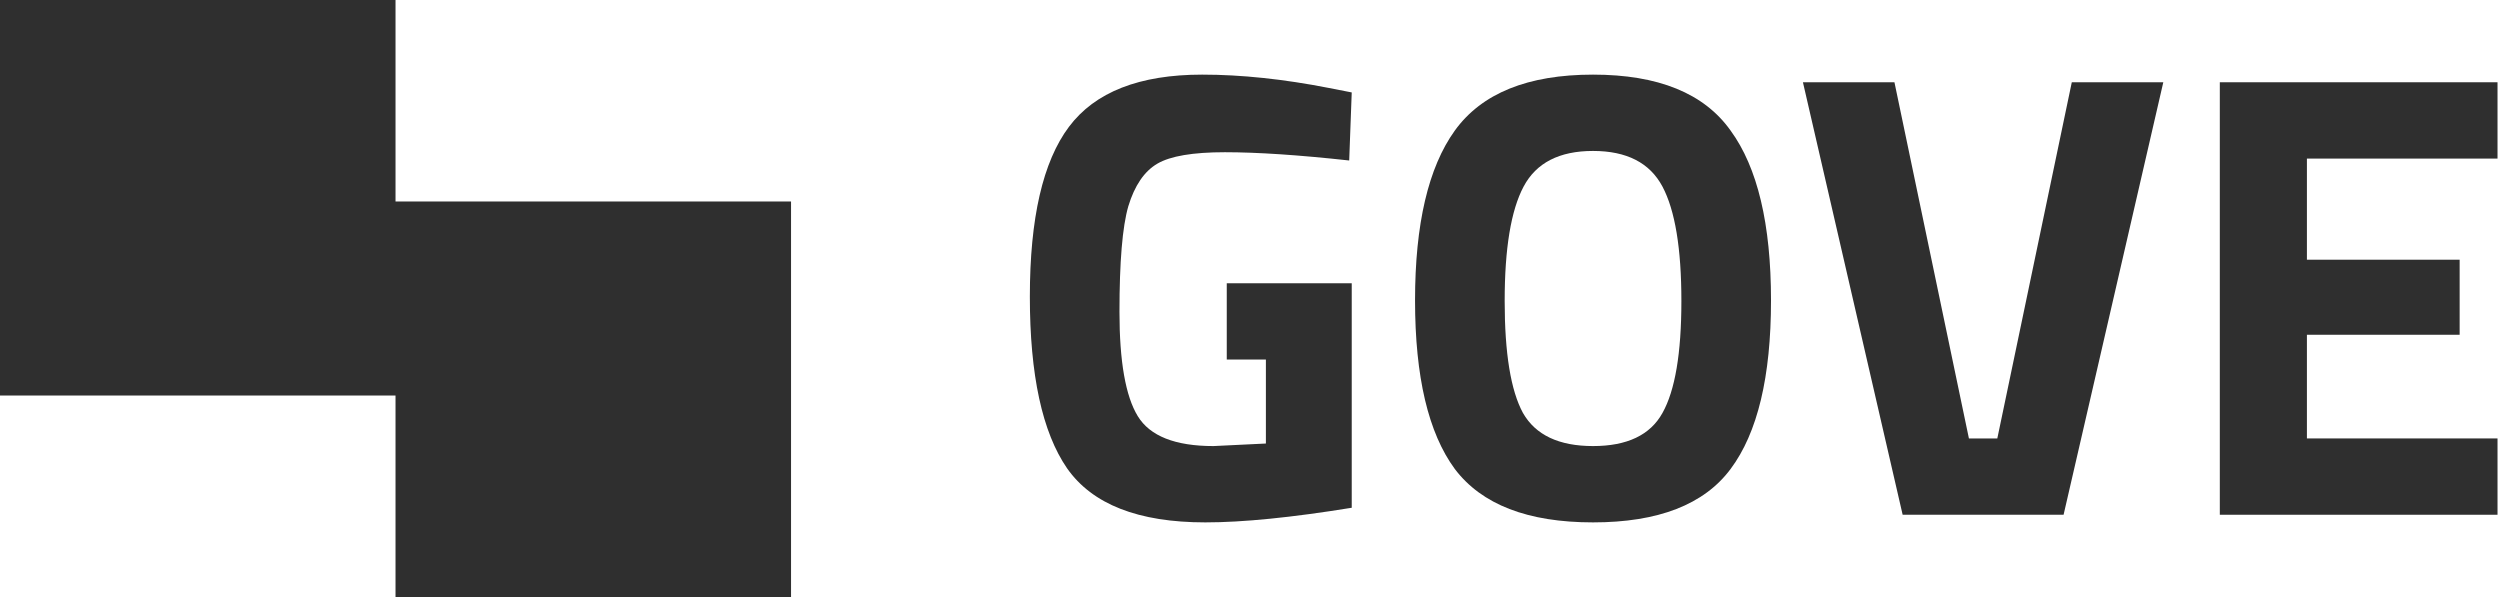
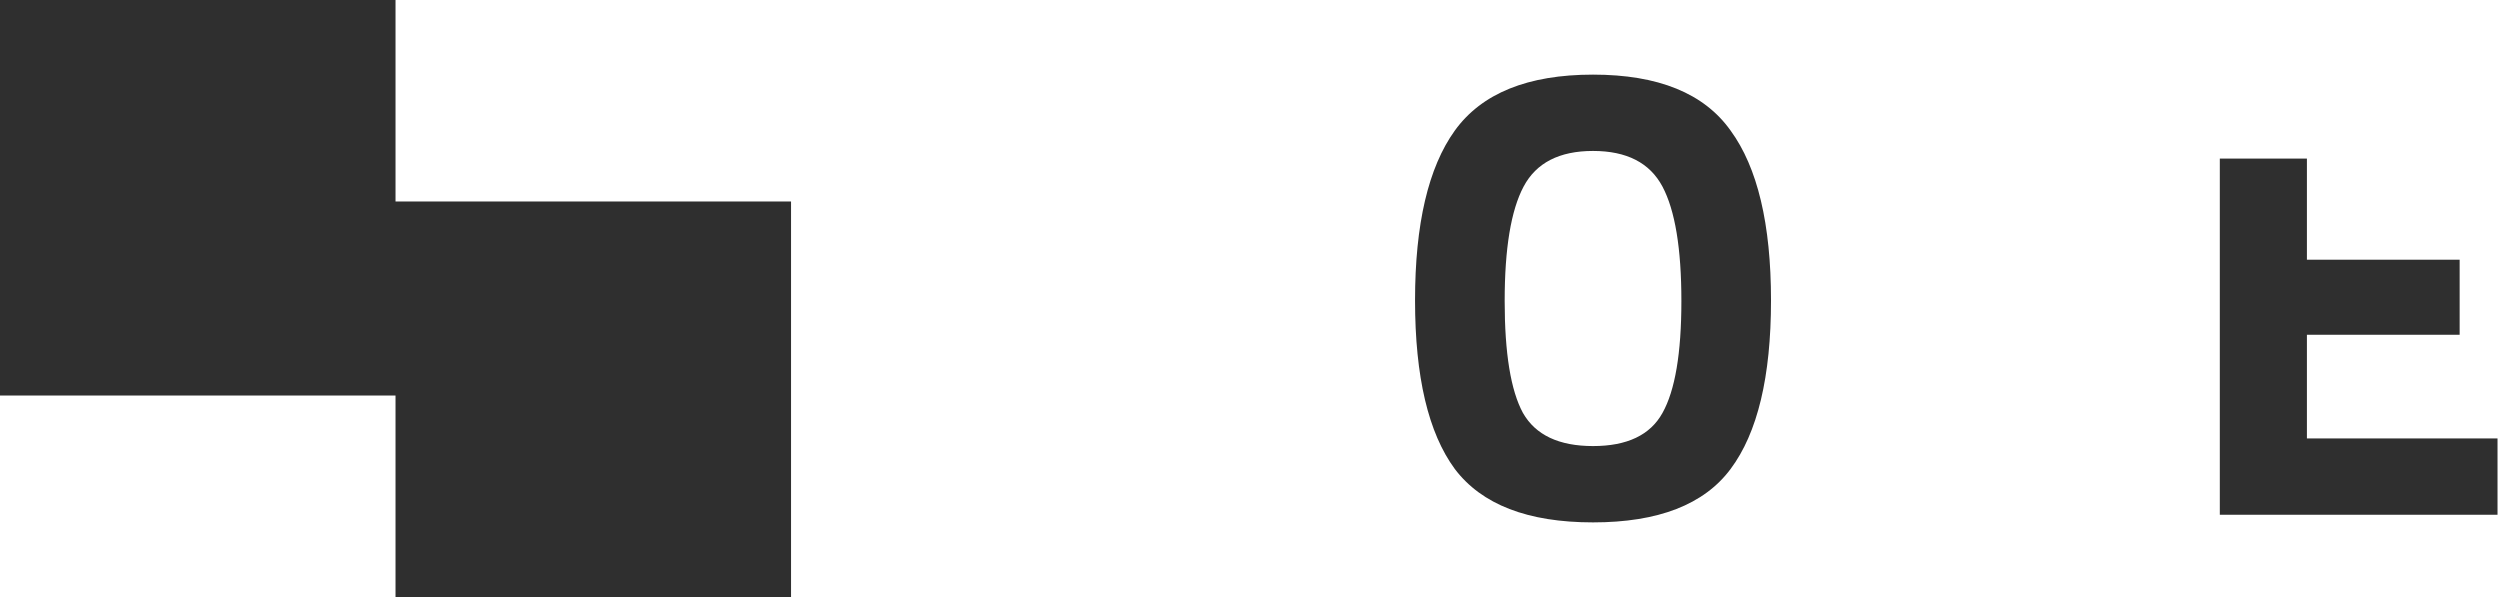
<svg xmlns="http://www.w3.org/2000/svg" width="335" height="80" viewBox="0 0 335 80" fill="none">
-   <path d="M164.386 48.182V37.955H181.132V68.04C173.069 69.347 166.529 70 161.511 70C152.546 70 146.373 67.585 142.99 62.756C139.663 57.926 138 50.256 138 39.744C138 29.233 139.748 21.648 143.243 16.989C146.739 12.329 152.687 10 161.088 10C166.331 10 171.998 10.597 178.087 11.79L181.132 12.386L180.793 21.506C174.028 20.767 168.474 20.398 164.133 20.398C159.848 20.398 156.831 20.909 155.083 21.932C153.336 22.954 152.039 24.858 151.193 27.642C150.404 30.369 150.009 35.085 150.009 41.79C150.009 48.438 150.827 53.097 152.462 55.767C154.097 58.438 157.48 59.773 162.61 59.773L169.63 59.432V48.182H164.386Z" fill="#2F2F2F" />
  <path d="M204.078 55.341C205.77 58.295 208.899 59.773 213.466 59.773C218.033 59.773 221.133 58.295 222.769 55.341C224.46 52.33 225.306 47.33 225.306 40.341C225.306 33.295 224.46 28.182 222.769 25C221.077 21.818 217.976 20.227 213.466 20.227C208.955 20.227 205.854 21.818 204.163 25C202.471 28.182 201.626 33.295 201.626 40.341C201.626 47.33 202.443 52.33 204.078 55.341ZM231.902 62.841C228.35 67.614 222.205 70 213.466 70C204.727 70 198.553 67.614 194.944 62.841C191.392 58.011 189.616 50.483 189.616 40.256C189.616 30.028 191.392 22.443 194.944 17.5C198.553 12.5 204.727 10 213.466 10C222.205 10 228.35 12.5 231.902 17.5C235.511 22.443 237.315 30.028 237.315 40.256C237.315 50.483 235.511 58.011 231.902 62.841Z" fill="#2F2F2F" />
-   <path d="M277.62 11.023H289.883L276.52 68.977H254.955L241.592 11.023H253.855L263.835 58.75H267.64L277.62 11.023Z" fill="#2F2F2F" />
-   <path d="M297.455 68.977V11.023H334.667V21.25H309.126V34.801H329.592V44.858H309.126V58.75H334.667V68.977H297.455Z" fill="#2F2F2F" />
+   <path d="M297.455 68.977V11.023V21.25H309.126V34.801H329.592V44.858H309.126V58.75H334.667V68.977H297.455Z" fill="#2F2F2F" />
  <path fill-rule="evenodd" clip-rule="evenodd" d="M53 0H0V53H53V80H106V27H53V0Z" fill="#2F2F2F" />
</svg>